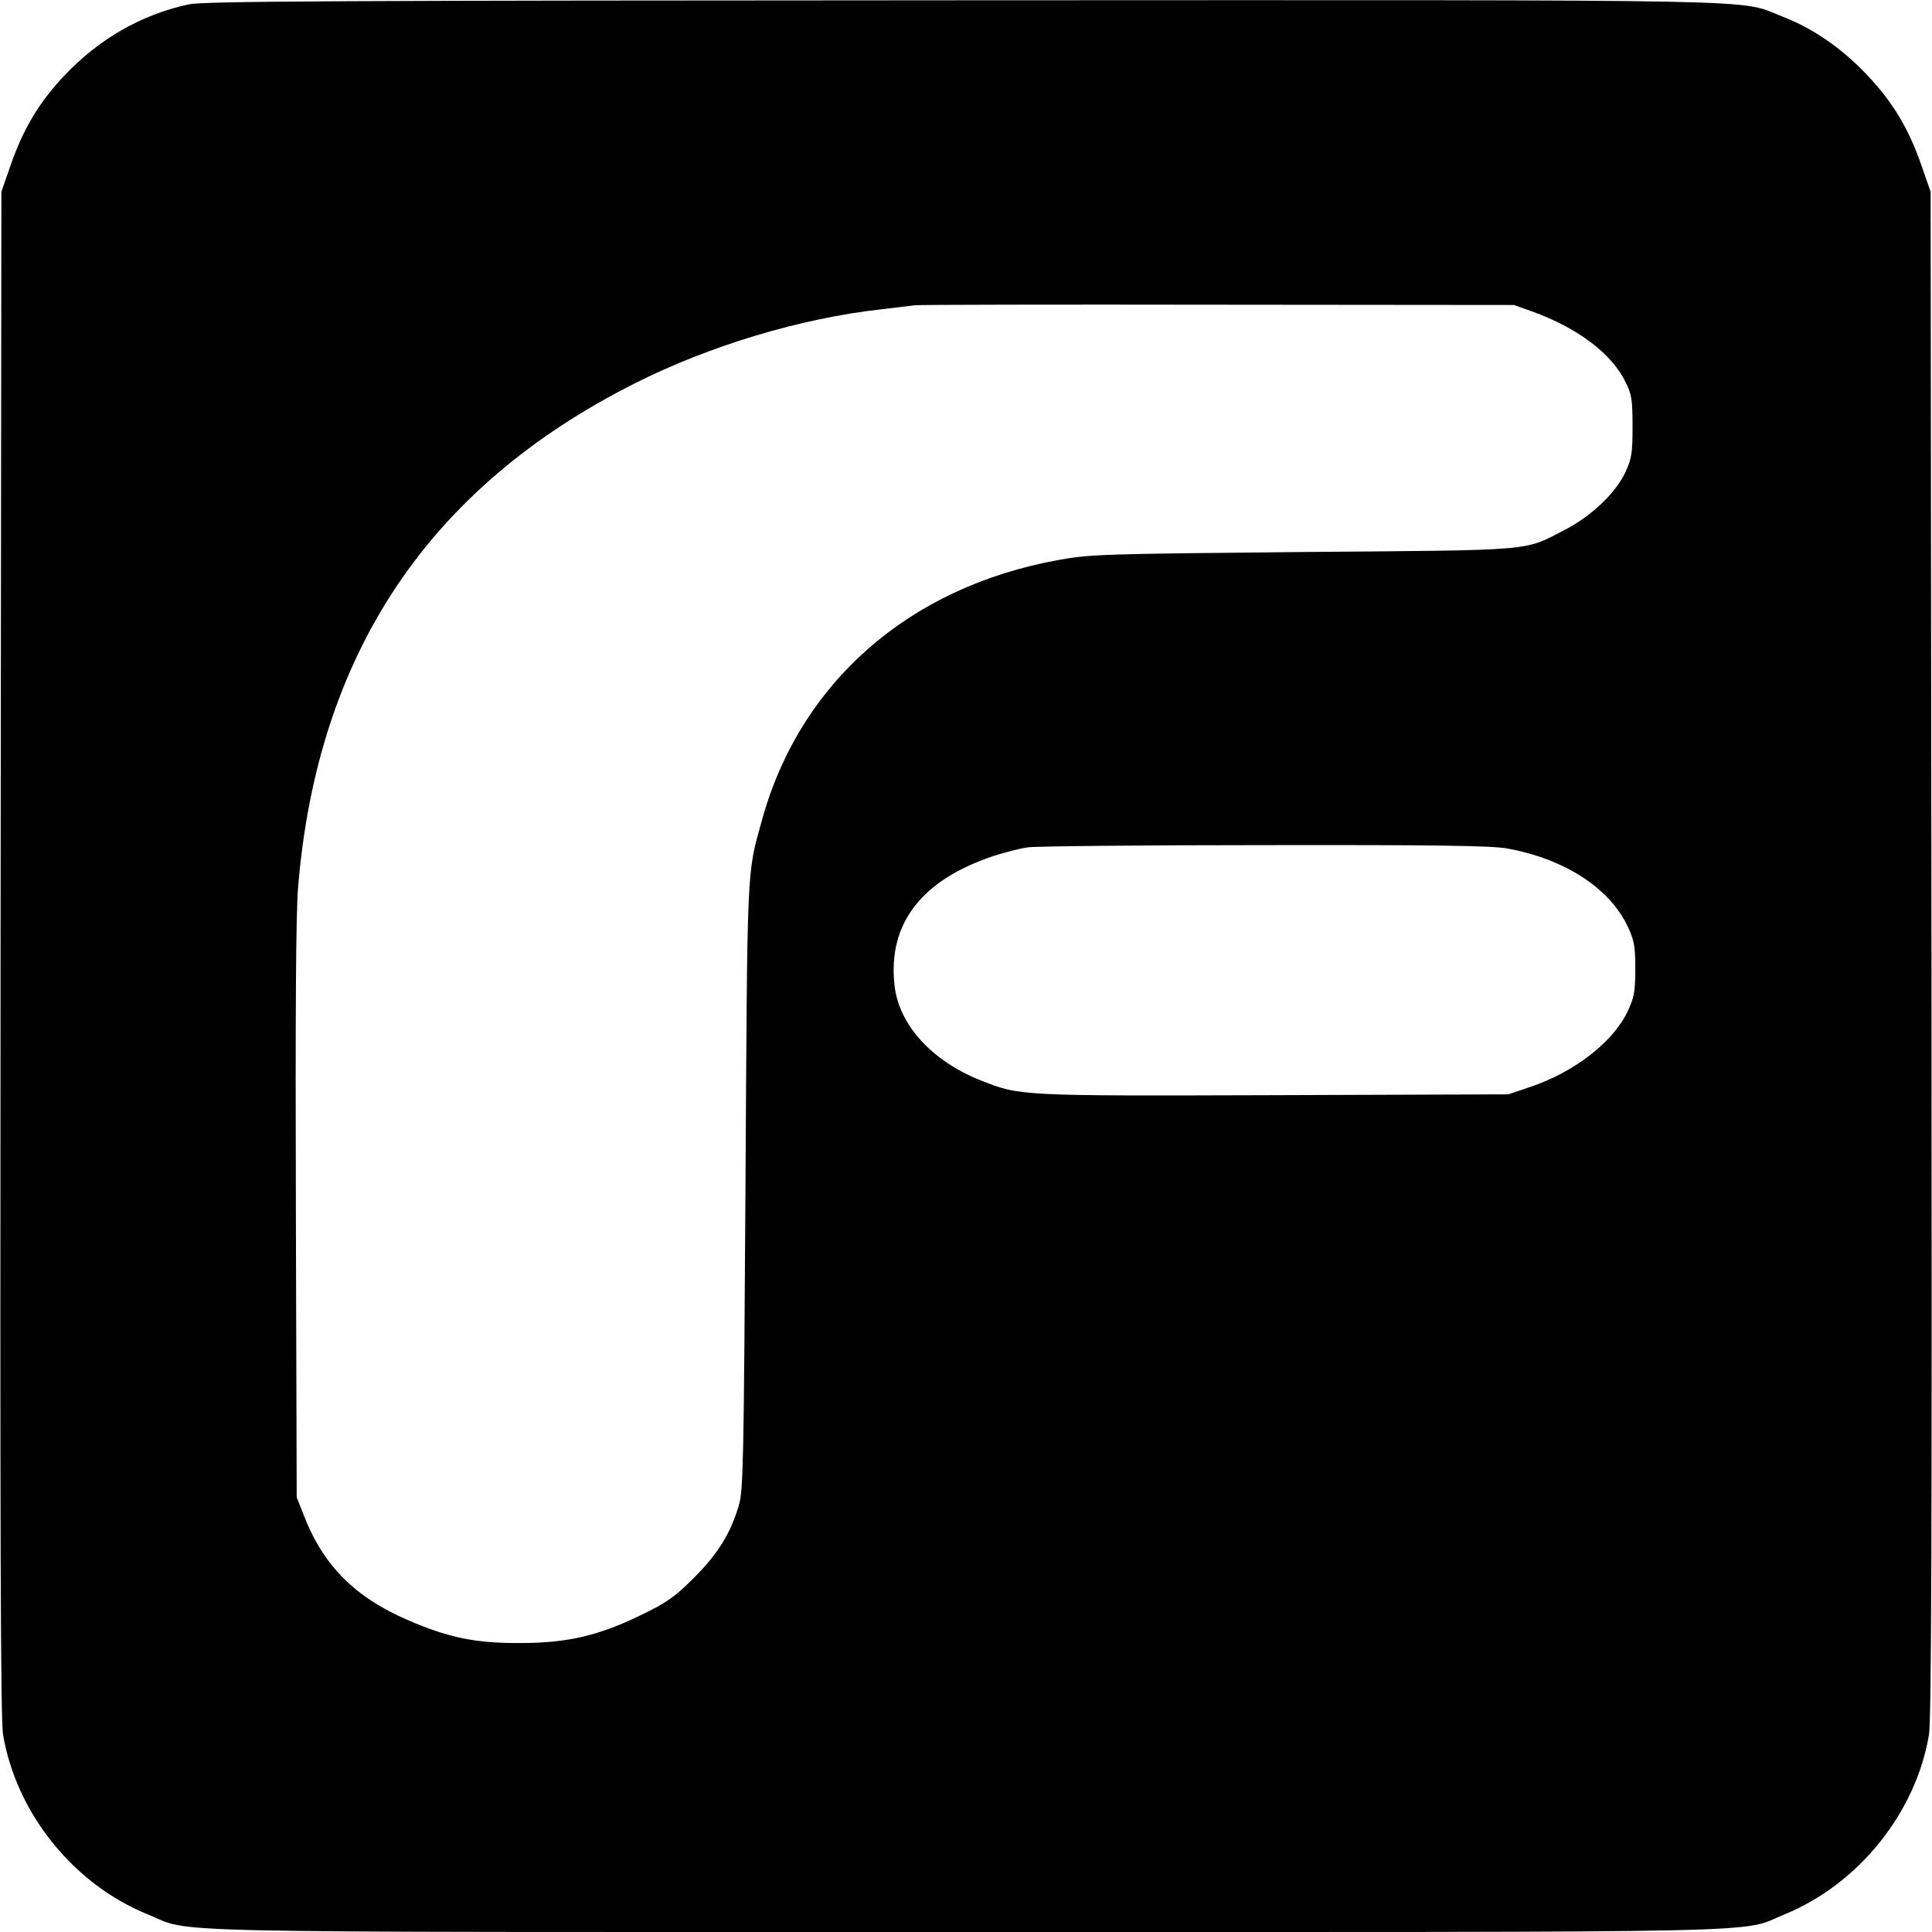
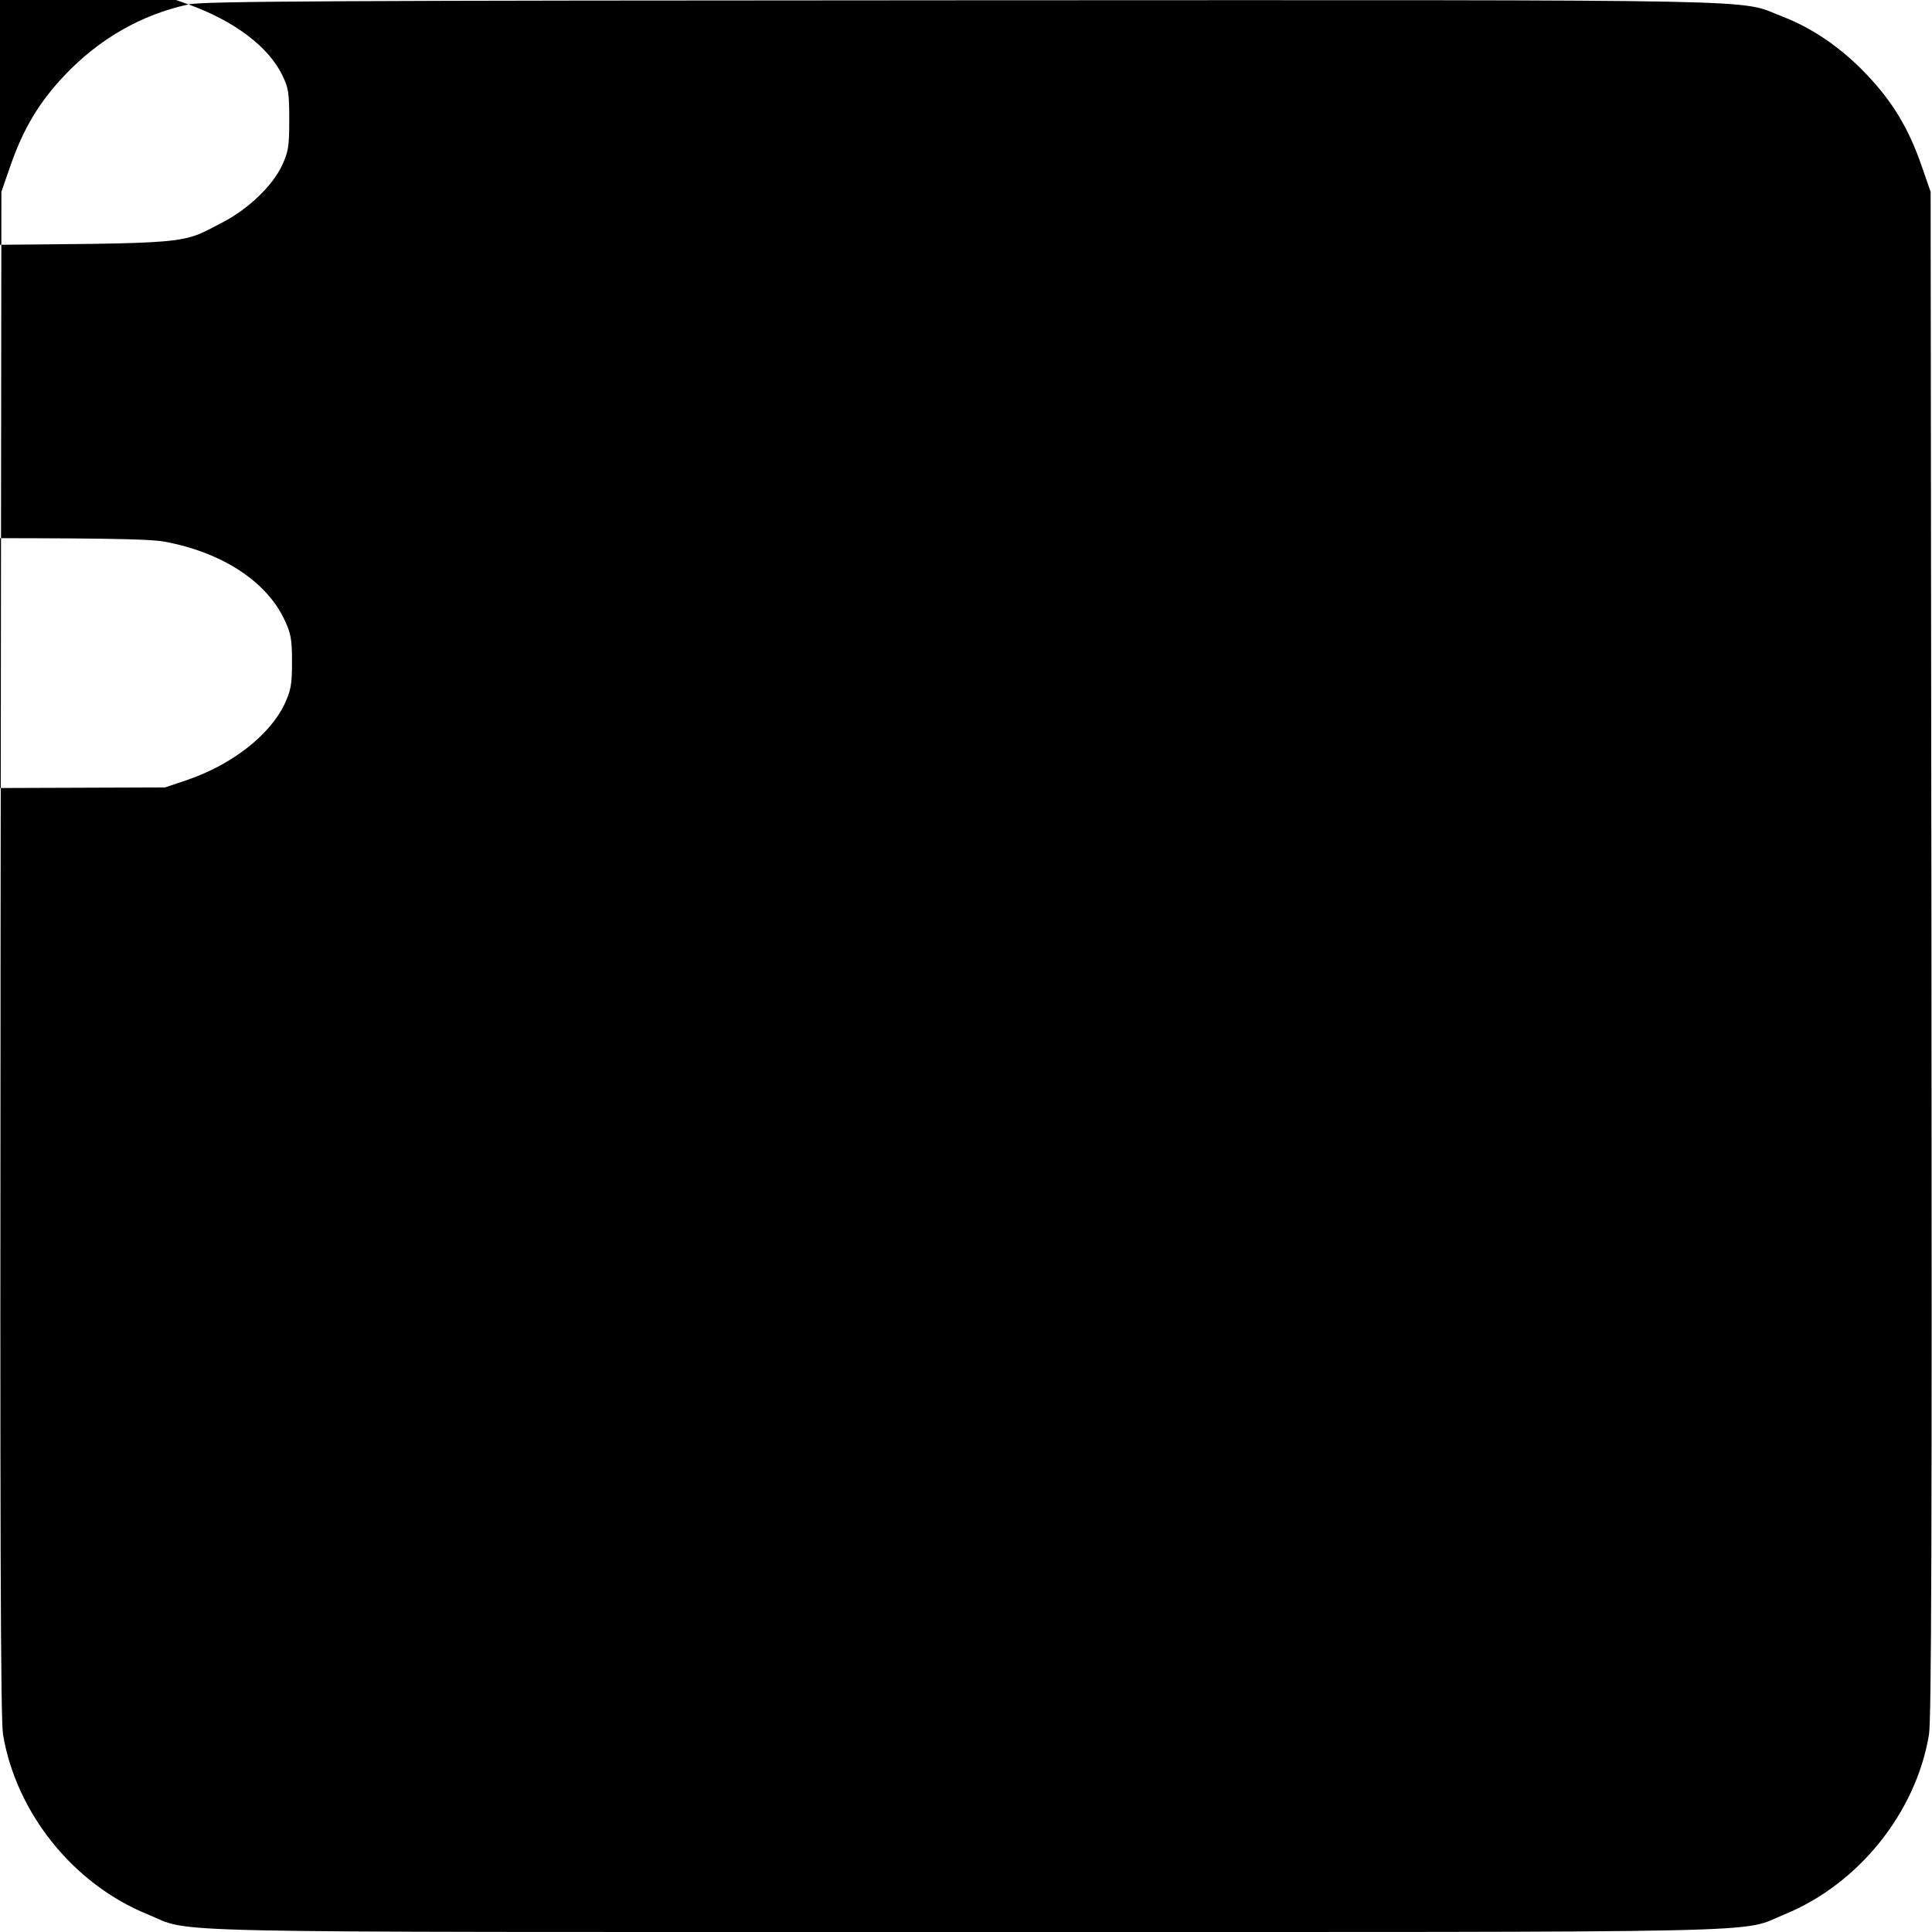
<svg xmlns="http://www.w3.org/2000/svg" version="1.0" width="700pt" height="700pt" viewBox="0 0 700 700" preserveAspectRatio="xMidYMid meet">
  <g transform="translate(0,700) scale(0.1,-0.1)" fill="#000000" stroke="none">
-     <path d="M683 6984 c-171 -37 -324 -125 -449 -257 -92 -97 -150 -194 -196 -327 l-33 -95 -3 -2760 c-2 -2094 0 -2777 9 -2830 48 -284 255 -542 524 -651 168 -69 -60 -64 2965 -64 3027 0 2797 -5 2966 64 267 109 476 368 523 651 9 53 11 741 9 2830 l-3 2760 -33 95 c-46 133 -104 230 -196 327 -91 97 -198 171 -308 213 -166 64 48 60 -2966 59 -2266 -1 -2758 -3 -2809 -15z m4867 -1112 c166 -60 290 -153 340 -257 22 -44 25 -64 25 -160 0 -98 -3 -116 -26 -166 -35 -75 -123 -159 -218 -208 -153 -79 -96 -74 -951 -81 -725 -7 -771 -8 -885 -29 -543 -98 -938 -445 -1075 -945 -55 -198 -52 -150 -59 -1326 -6 -998 -8 -1100 -24 -1154 -30 -102 -76 -176 -163 -263 -69 -69 -98 -89 -186 -132 -157 -77 -271 -104 -443 -104 -161 -1 -259 19 -407 83 -191 82 -307 198 -377 379 l-26 66 -3 1035 c-2 718 0 1078 8 1175 70 847 473 1450 1220 1826 272 137 599 235 890 268 52 6 109 13 125 15 17 2 512 3 1100 2 l1070 -1 65 -23z m-90 -1946 c209 -38 372 -143 438 -284 23 -49 27 -70 27 -152 0 -83 -4 -103 -27 -153 -53 -112 -191 -220 -353 -275 l-80 -27 -849 -3 c-927 -3 -919 -3 -1064 54 -177 71 -295 201 -311 344 -25 224 98 383 363 470 38 12 92 26 120 30 28 4 413 8 856 8 633 1 821 -2 880 -12z" />
+     <path d="M683 6984 c-171 -37 -324 -125 -449 -257 -92 -97 -150 -194 -196 -327 l-33 -95 -3 -2760 c-2 -2094 0 -2777 9 -2830 48 -284 255 -542 524 -651 168 -69 -60 -64 2965 -64 3027 0 2797 -5 2966 64 267 109 476 368 523 651 9 53 11 741 9 2830 l-3 2760 -33 95 c-46 133 -104 230 -196 327 -91 97 -198 171 -308 213 -166 64 48 60 -2966 59 -2266 -1 -2758 -3 -2809 -15z c166 -60 290 -153 340 -257 22 -44 25 -64 25 -160 0 -98 -3 -116 -26 -166 -35 -75 -123 -159 -218 -208 -153 -79 -96 -74 -951 -81 -725 -7 -771 -8 -885 -29 -543 -98 -938 -445 -1075 -945 -55 -198 -52 -150 -59 -1326 -6 -998 -8 -1100 -24 -1154 -30 -102 -76 -176 -163 -263 -69 -69 -98 -89 -186 -132 -157 -77 -271 -104 -443 -104 -161 -1 -259 19 -407 83 -191 82 -307 198 -377 379 l-26 66 -3 1035 c-2 718 0 1078 8 1175 70 847 473 1450 1220 1826 272 137 599 235 890 268 52 6 109 13 125 15 17 2 512 3 1100 2 l1070 -1 65 -23z m-90 -1946 c209 -38 372 -143 438 -284 23 -49 27 -70 27 -152 0 -83 -4 -103 -27 -153 -53 -112 -191 -220 -353 -275 l-80 -27 -849 -3 c-927 -3 -919 -3 -1064 54 -177 71 -295 201 -311 344 -25 224 98 383 363 470 38 12 92 26 120 30 28 4 413 8 856 8 633 1 821 -2 880 -12z" />
  </g>
</svg>